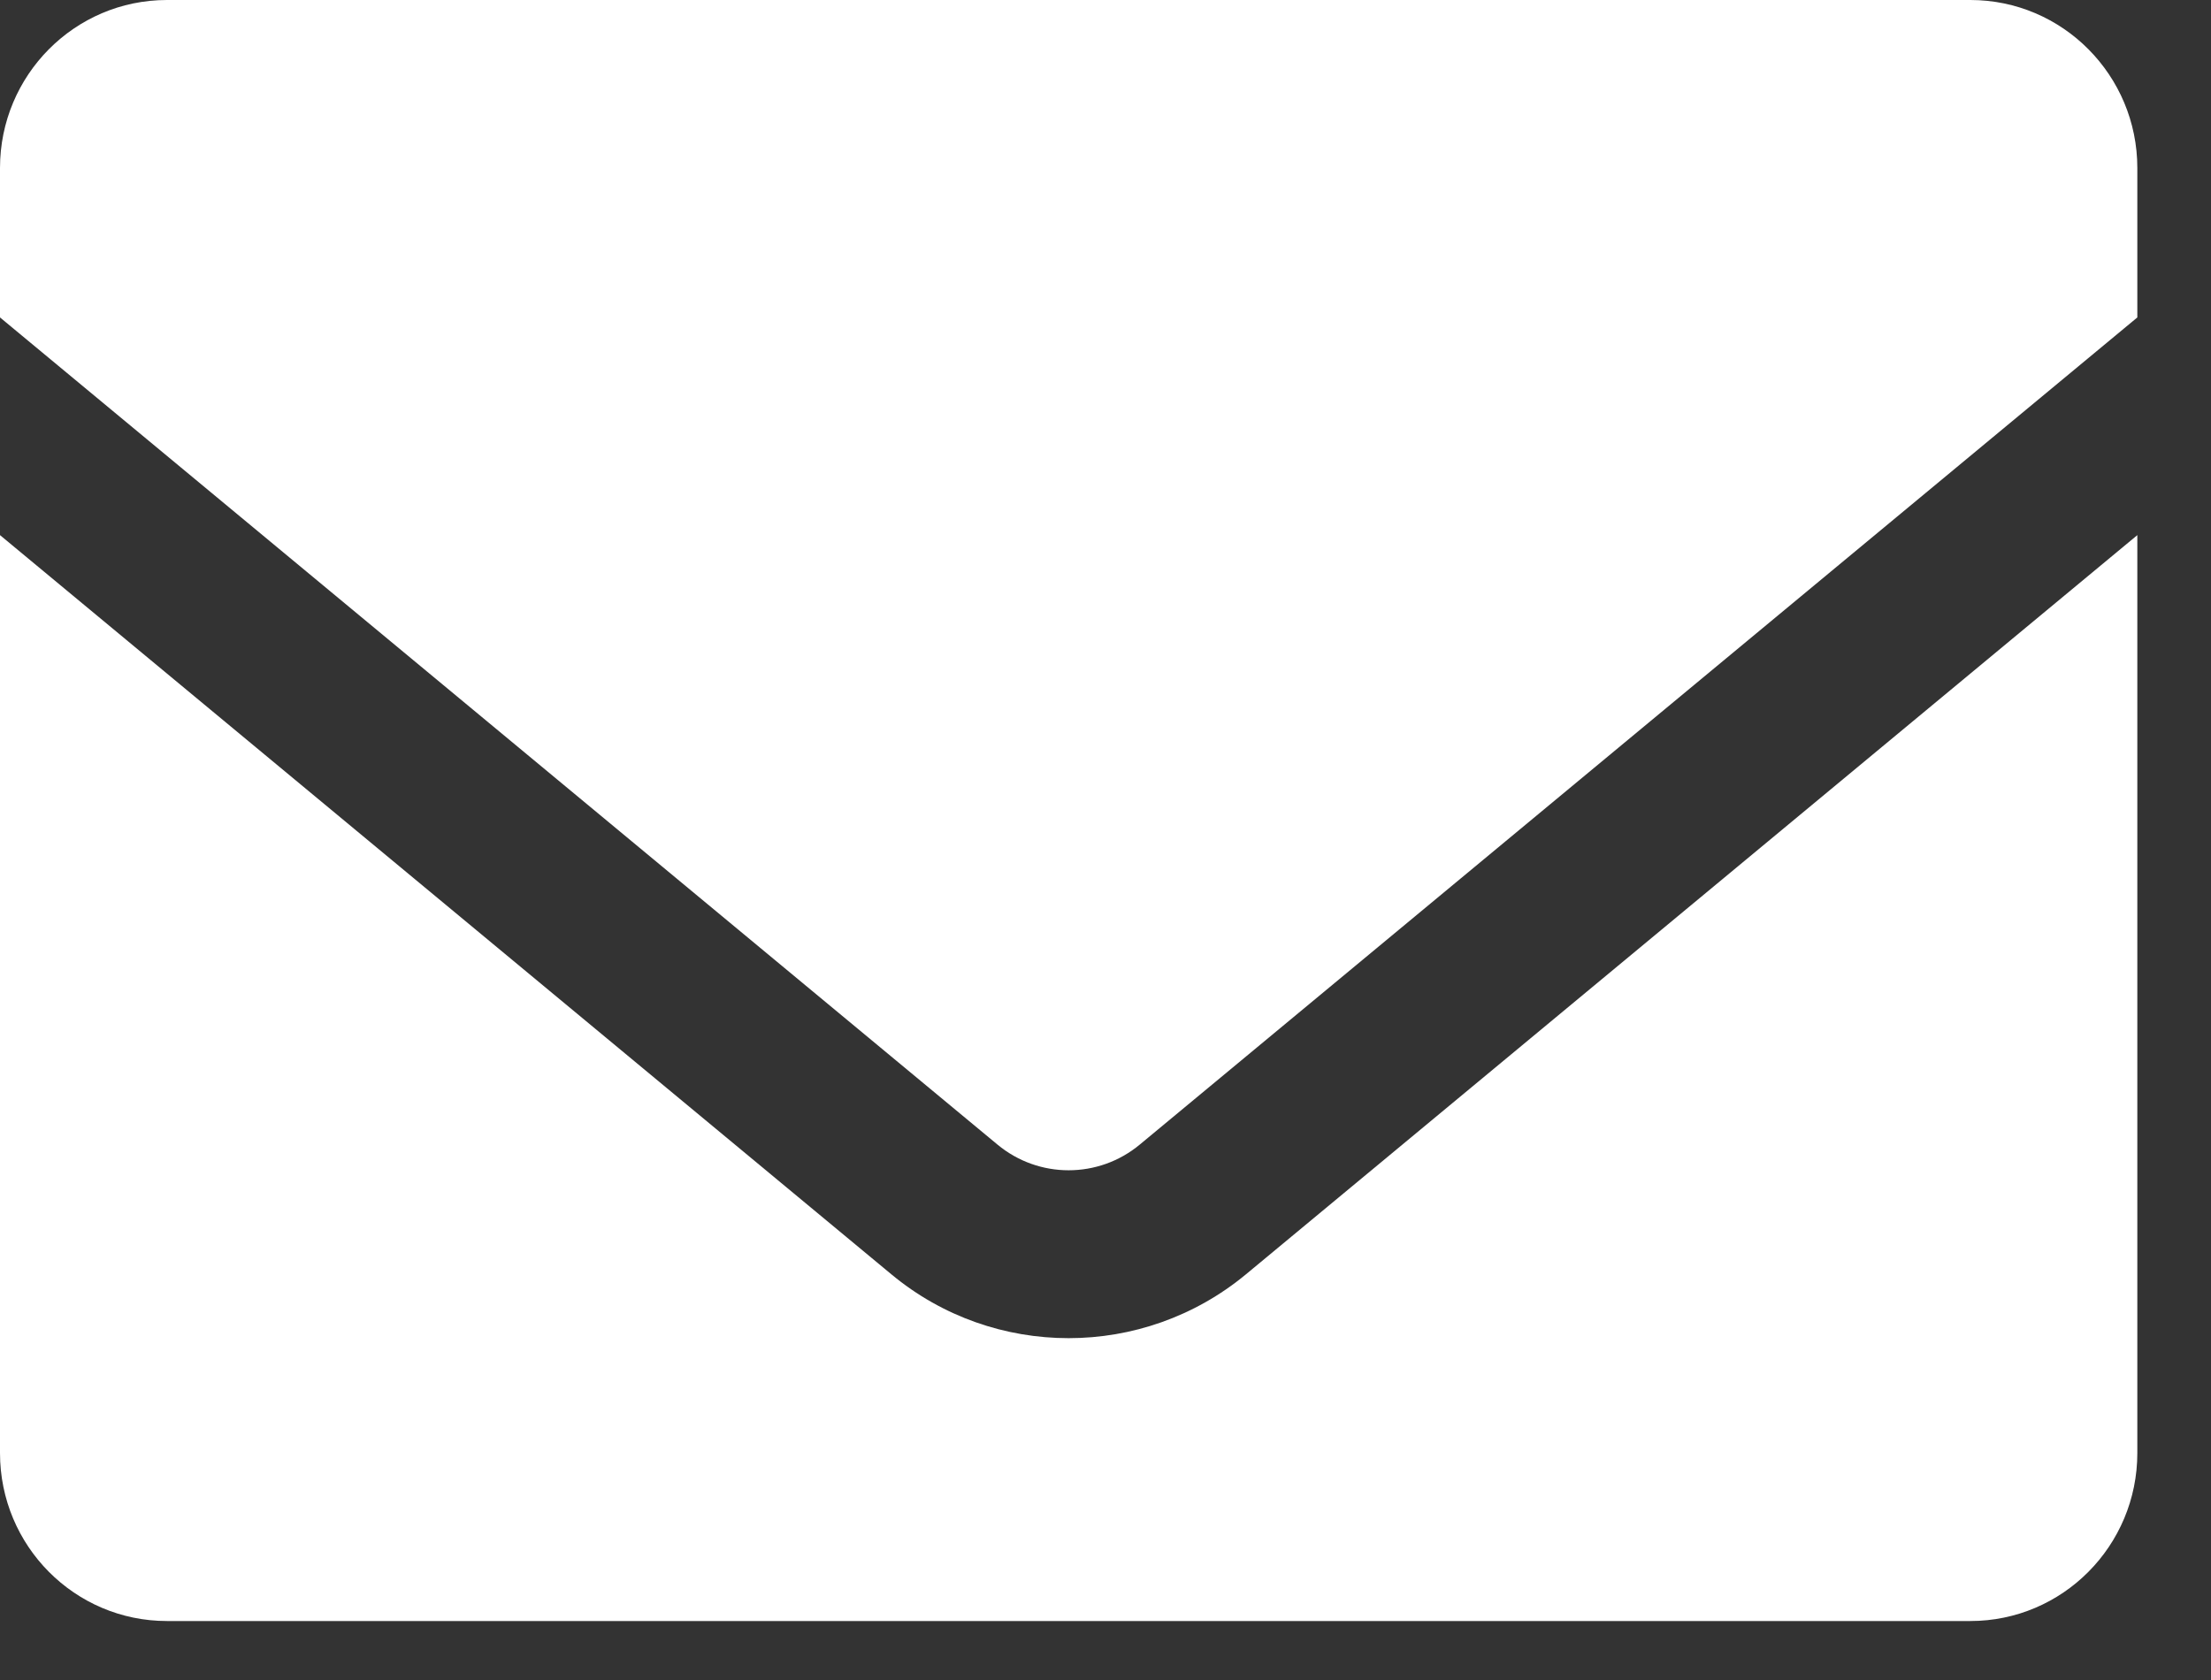
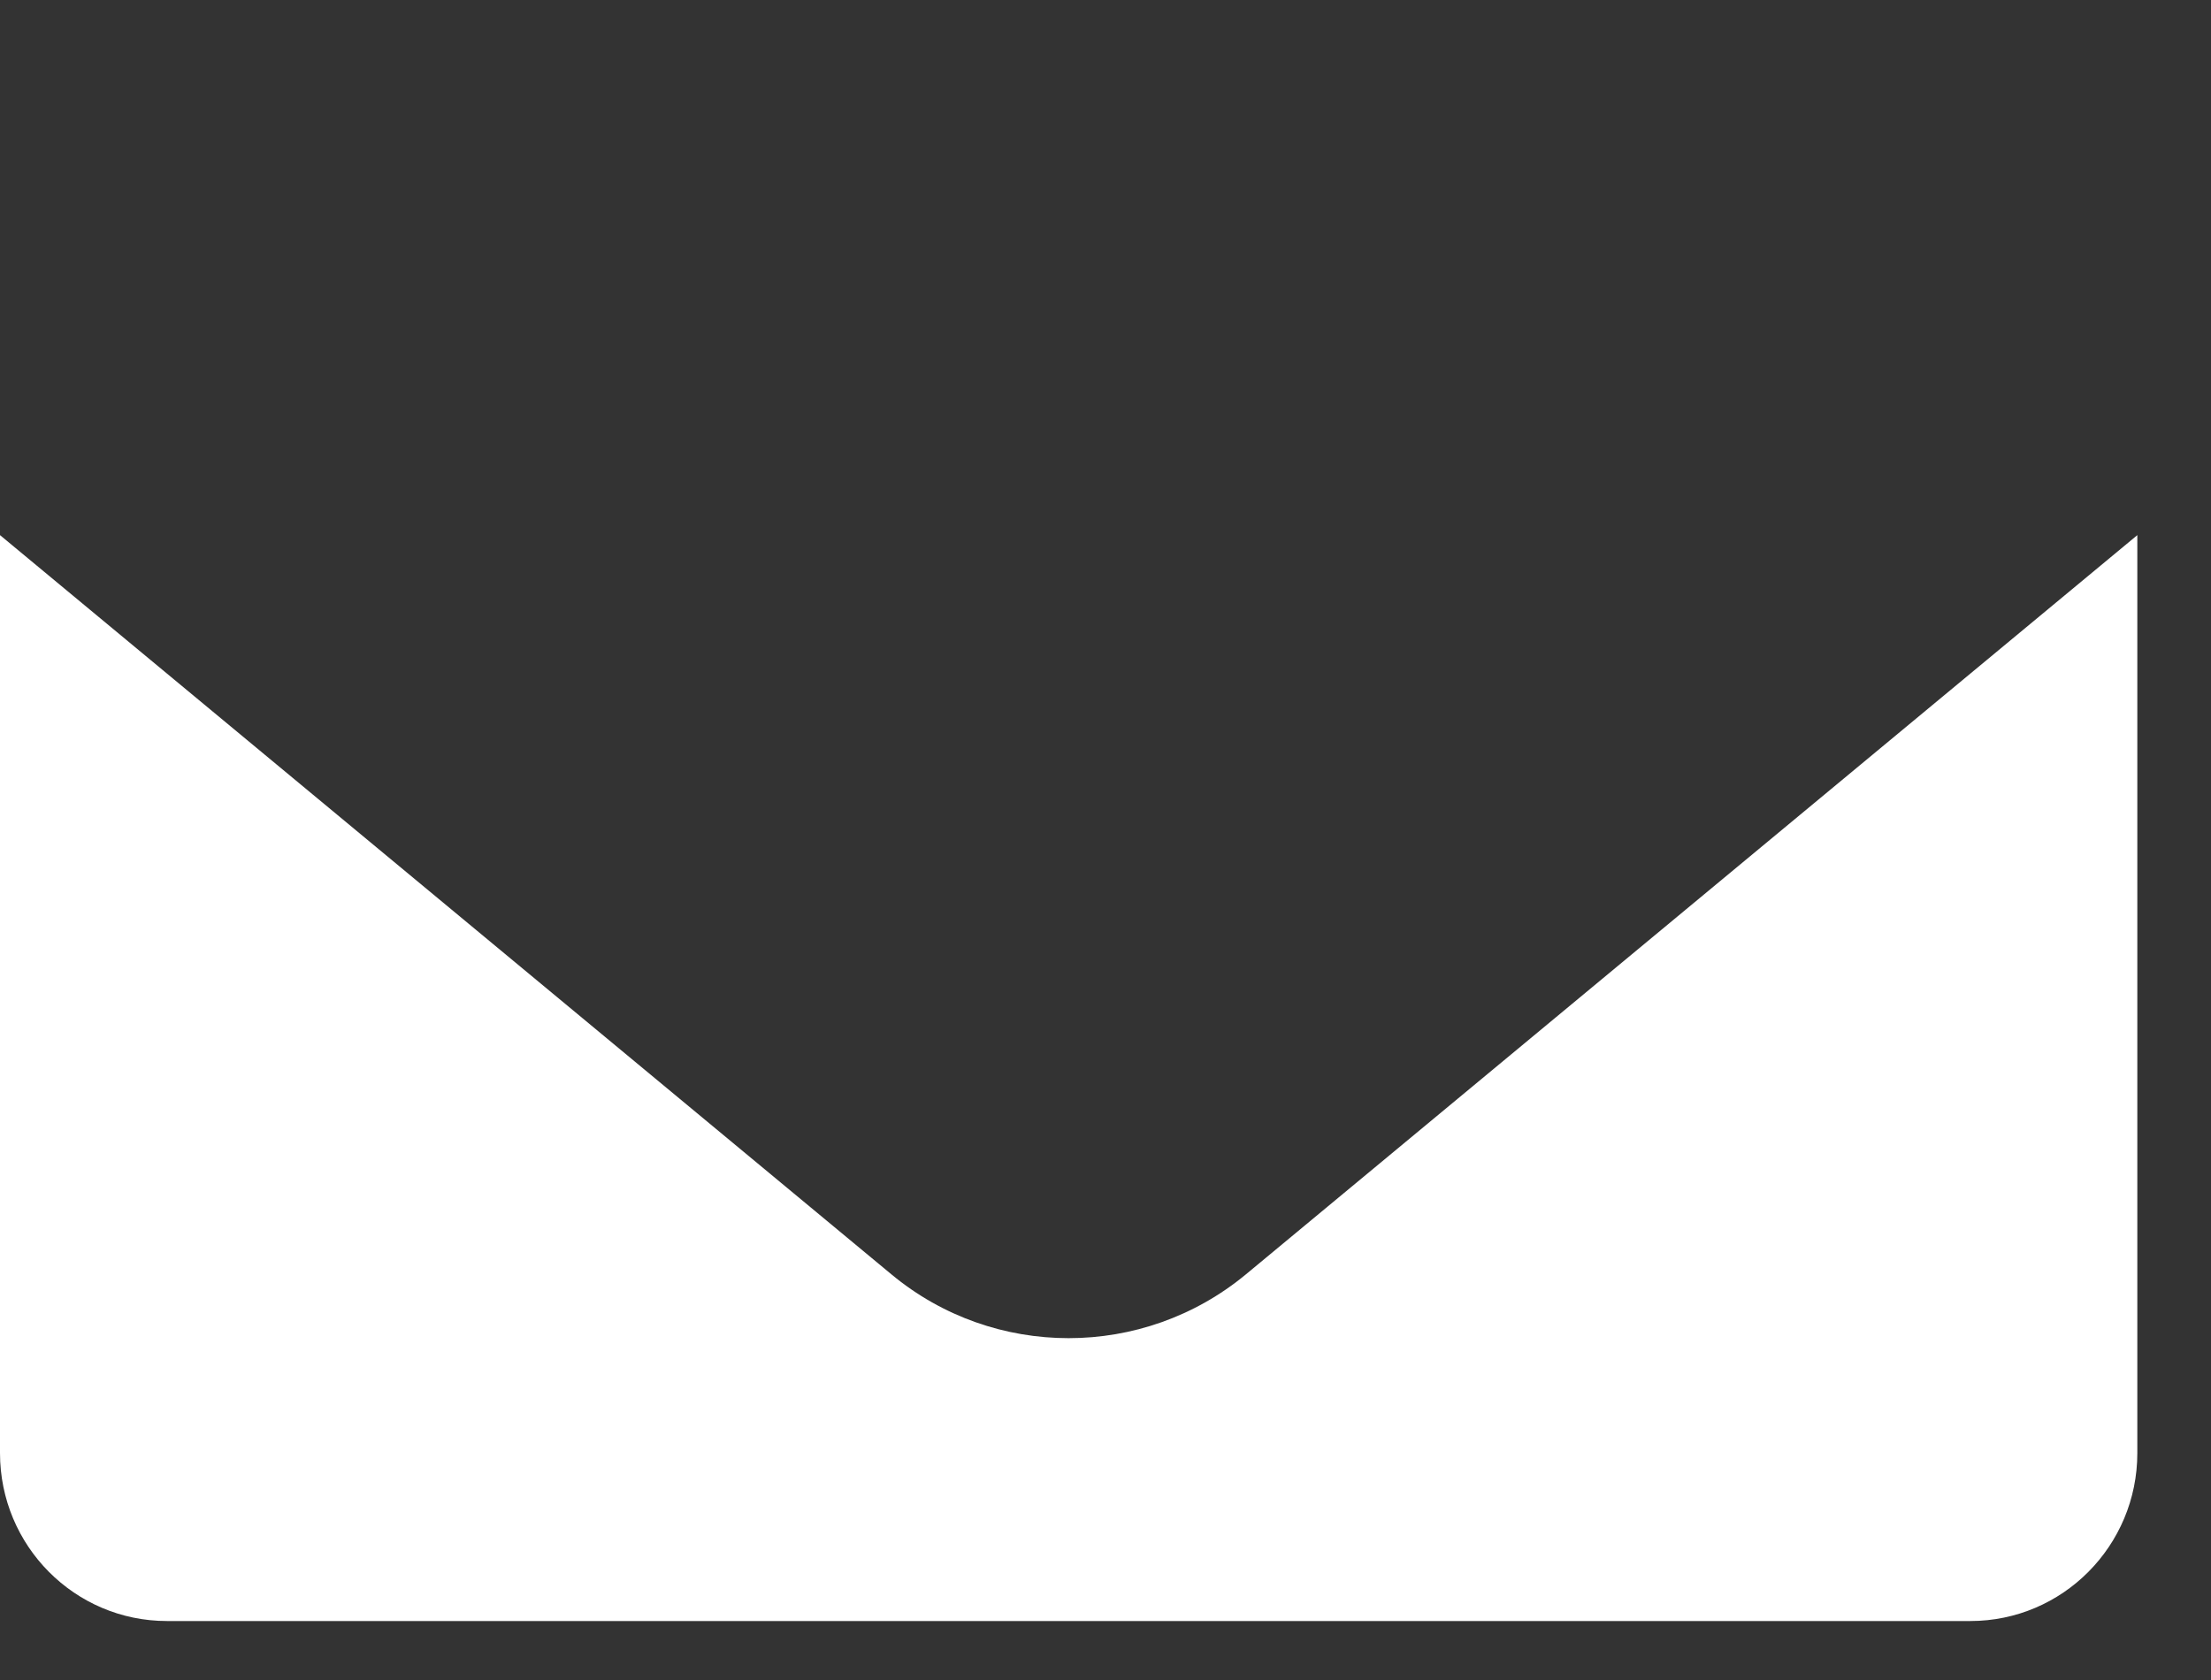
<svg xmlns="http://www.w3.org/2000/svg" width="25" height="19" viewBox="0 0 25 19" fill="none">
  <rect x="0" y="0" width="25" height="19" fill="#333333" stroke="none" />
-   <path d="M12.887 12.945L24.167 3.59V1.9C24.167 0.851 23.321 0 22.279 0H1.888C0.845 0 0 0.851 0 1.9V3.59L11.279 12.945C11.745 13.332 12.421 13.332 12.887 12.945Z" fill="white" />
  <path d="M12.083 15.134C11.371 15.134 10.659 14.894 10.079 14.412L0 6.052V16.433C0 17.483 0.845 18.333 1.888 18.333H22.279C23.321 18.333 24.167 17.483 24.167 16.433V6.052L14.088 14.412C13.507 14.893 12.795 15.134 12.083 15.134Z" fill="white" />
</svg>